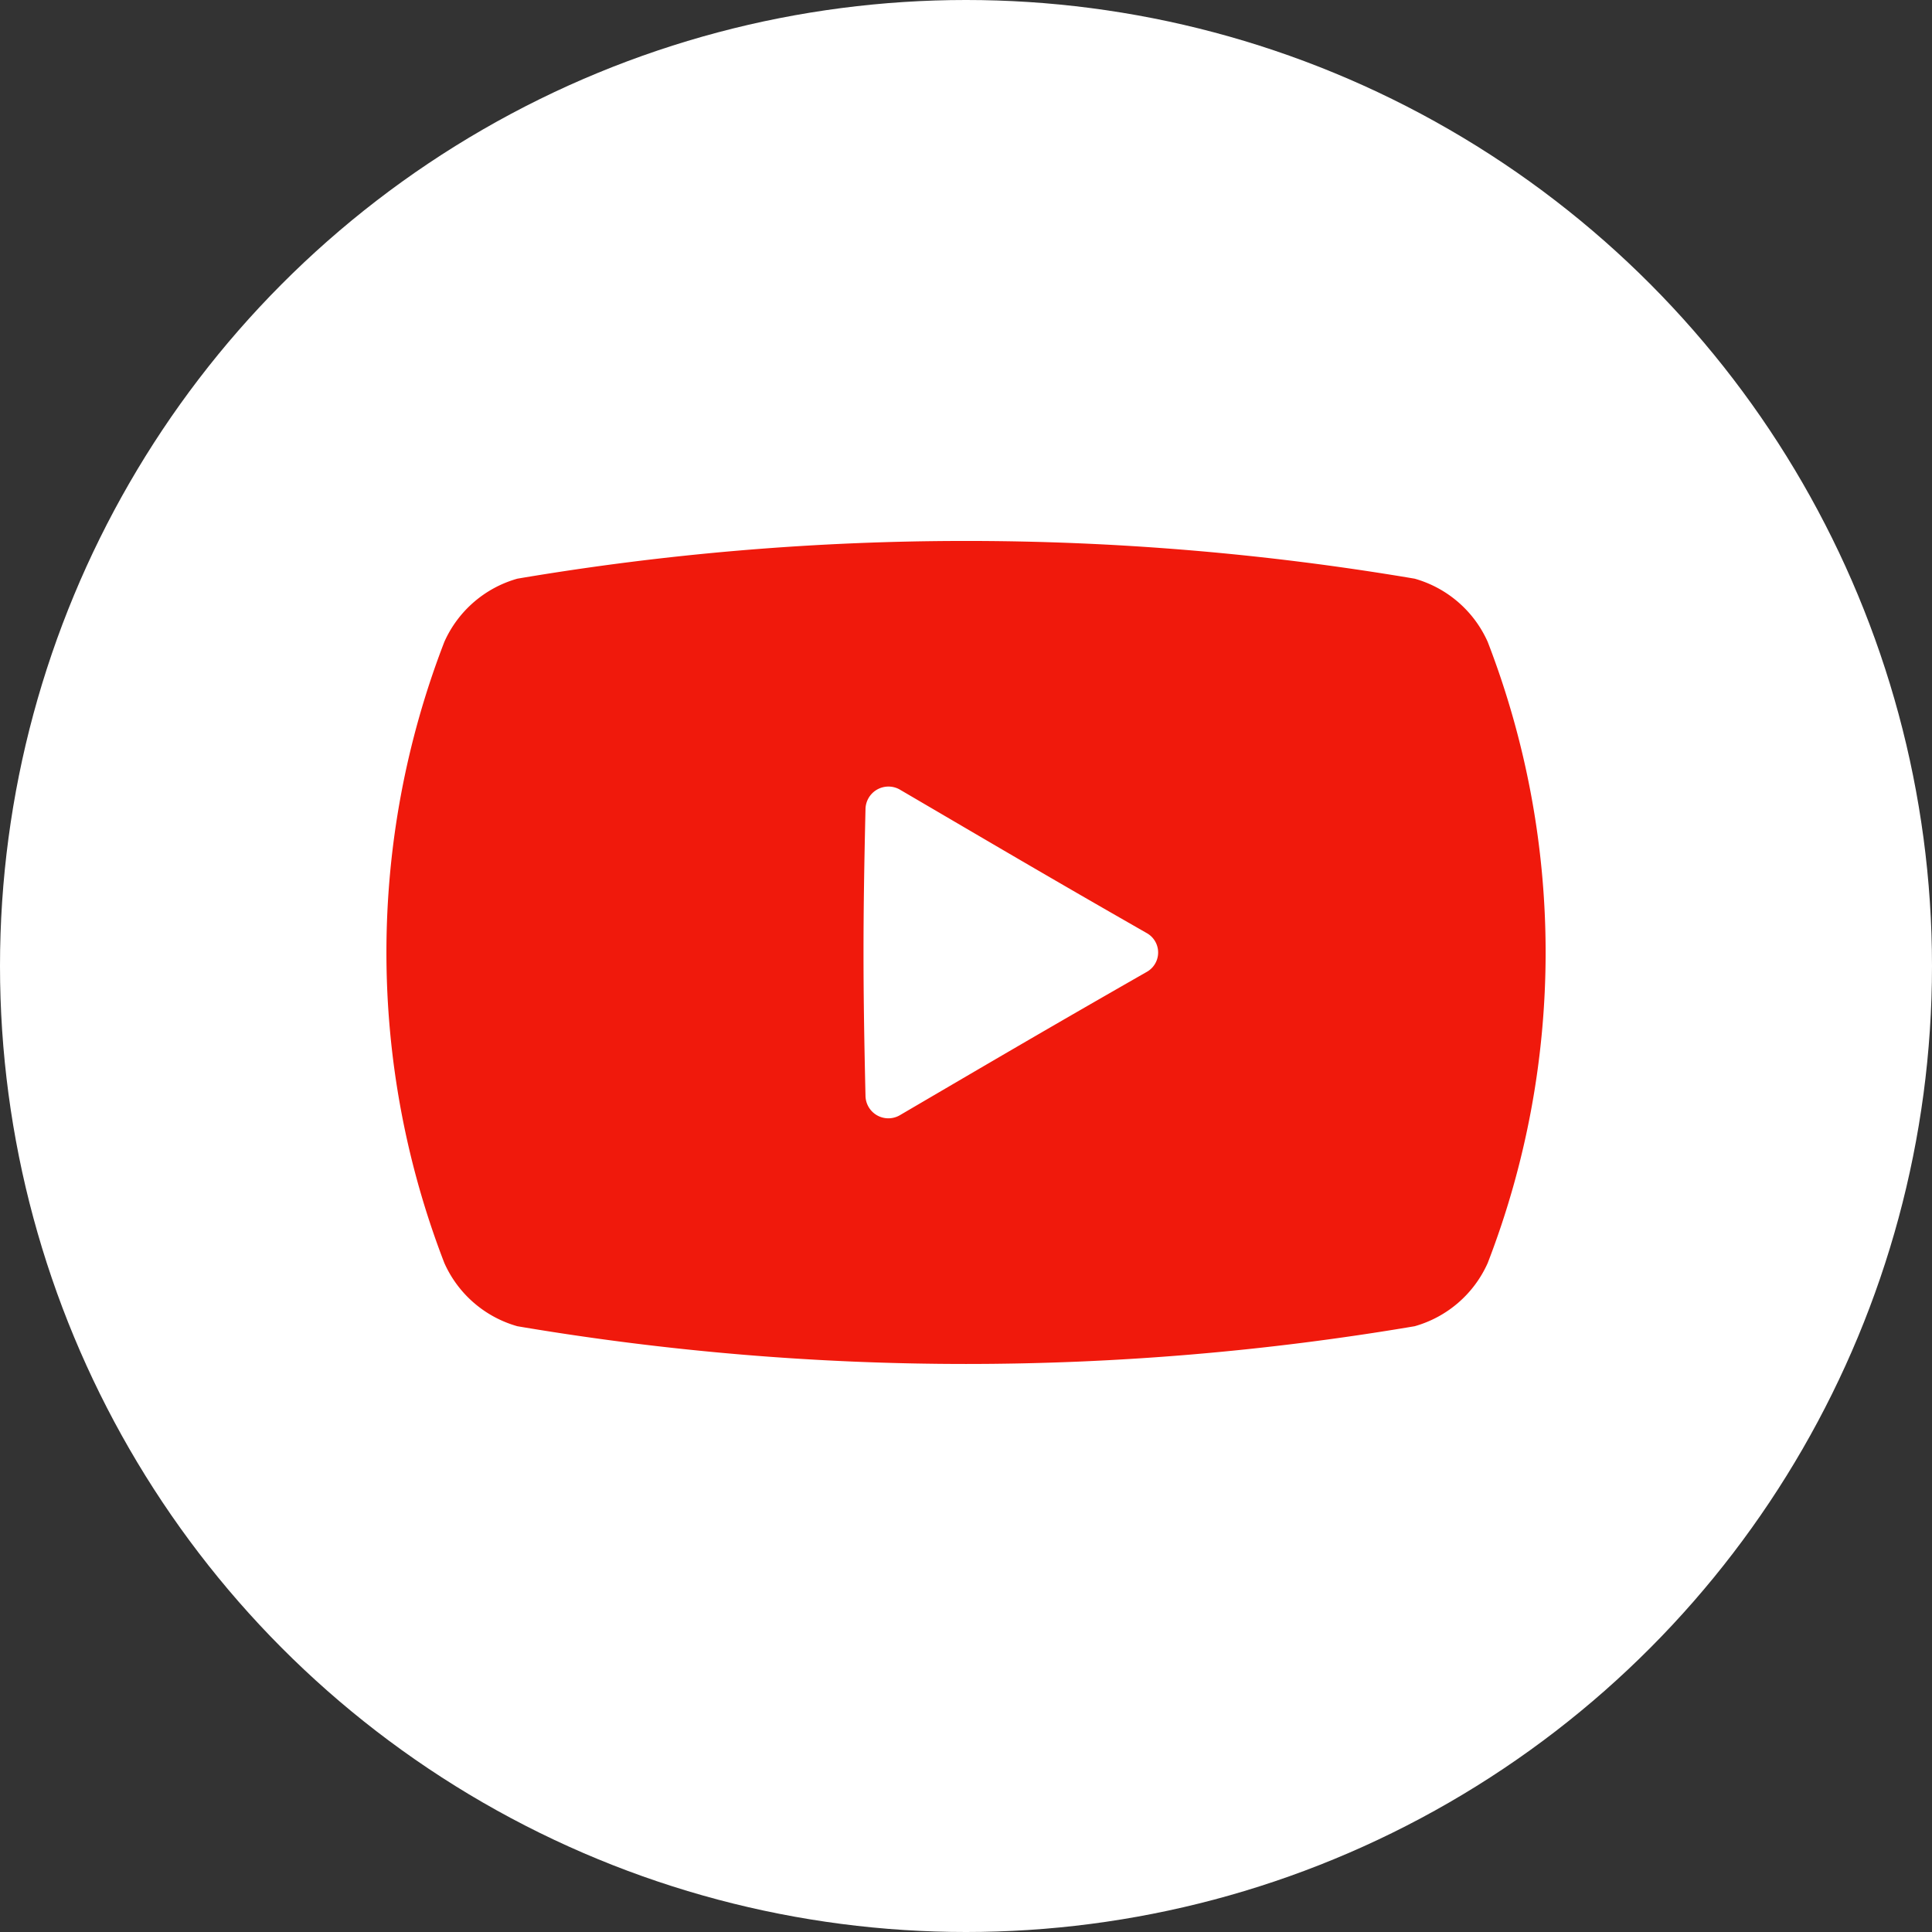
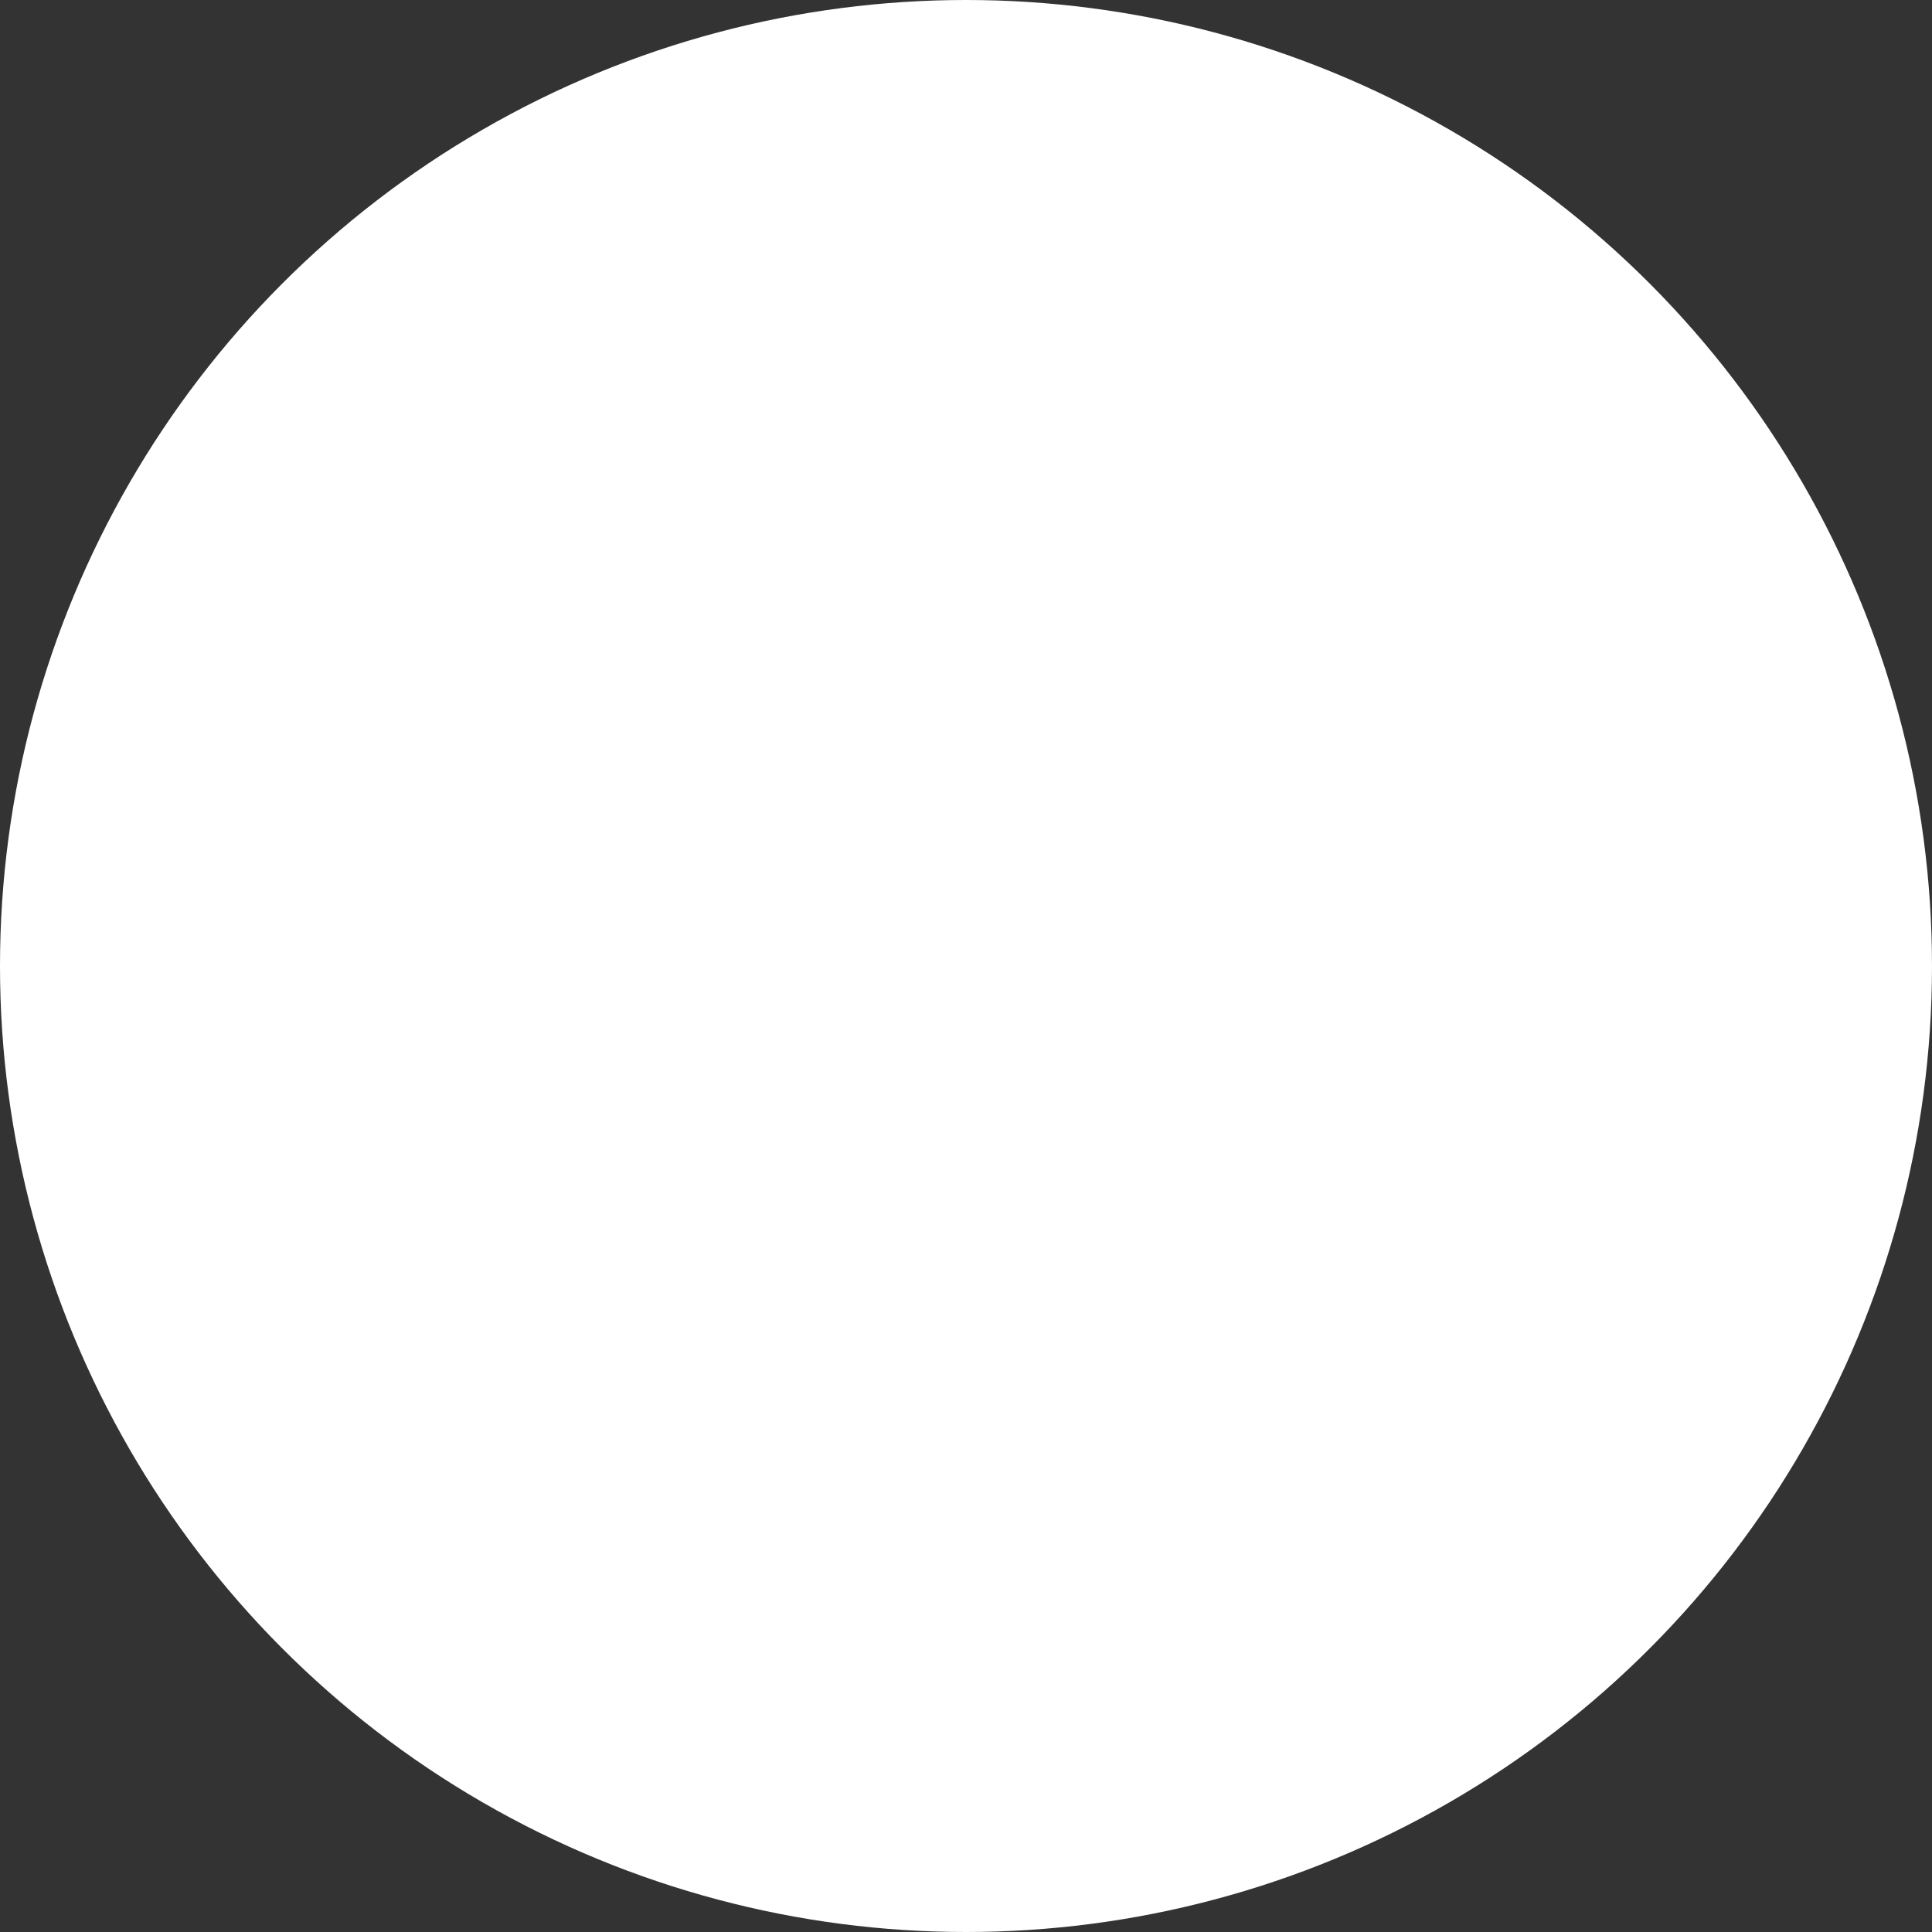
<svg xmlns="http://www.w3.org/2000/svg" width="44" height="44" viewBox="0 0 44 44">
  <rect x="0" y="0" width="44" height="44" fill="#333333" stroke="none" />
  <g id="グループ_7538" data-name="グループ 7538" transform="translate(-340 -6027)">
    <circle id="楕円形_314" data-name="楕円形 314" cx="22" cy="22" r="22" transform="translate(340 6027)" fill="#fff" />
    <g id="icon_016480" transform="translate(348.8 6039.32)">
-       <path id="パス_3908" data-name="パス 3908" d="M25.081,76.543a2.592,2.592,0,0,0-1.663-1.438,61.169,61.169,0,0,0-20.436,0A2.592,2.592,0,0,0,1.32,76.543a19.623,19.623,0,0,0,0,14.148A2.591,2.591,0,0,0,2.982,92.13a61.169,61.169,0,0,0,20.436,0,2.592,2.592,0,0,0,1.663-1.438A19.624,19.624,0,0,0,25.081,76.543ZM17.317,84.06c-2.274,1.3-3.438,1.985-5.635,3.271a.521.521,0,0,1-.771-.455c-.06-2.606-.06-3.91,0-6.516a.523.523,0,0,1,.771-.458c2.2,1.287,3.361,1.975,5.635,3.275A.506.506,0,0,1,17.317,84.06Z" transform="translate(0 -74.246)" fill="#f0190c" />
-     </g>
+       </g>
  </g>
</svg>